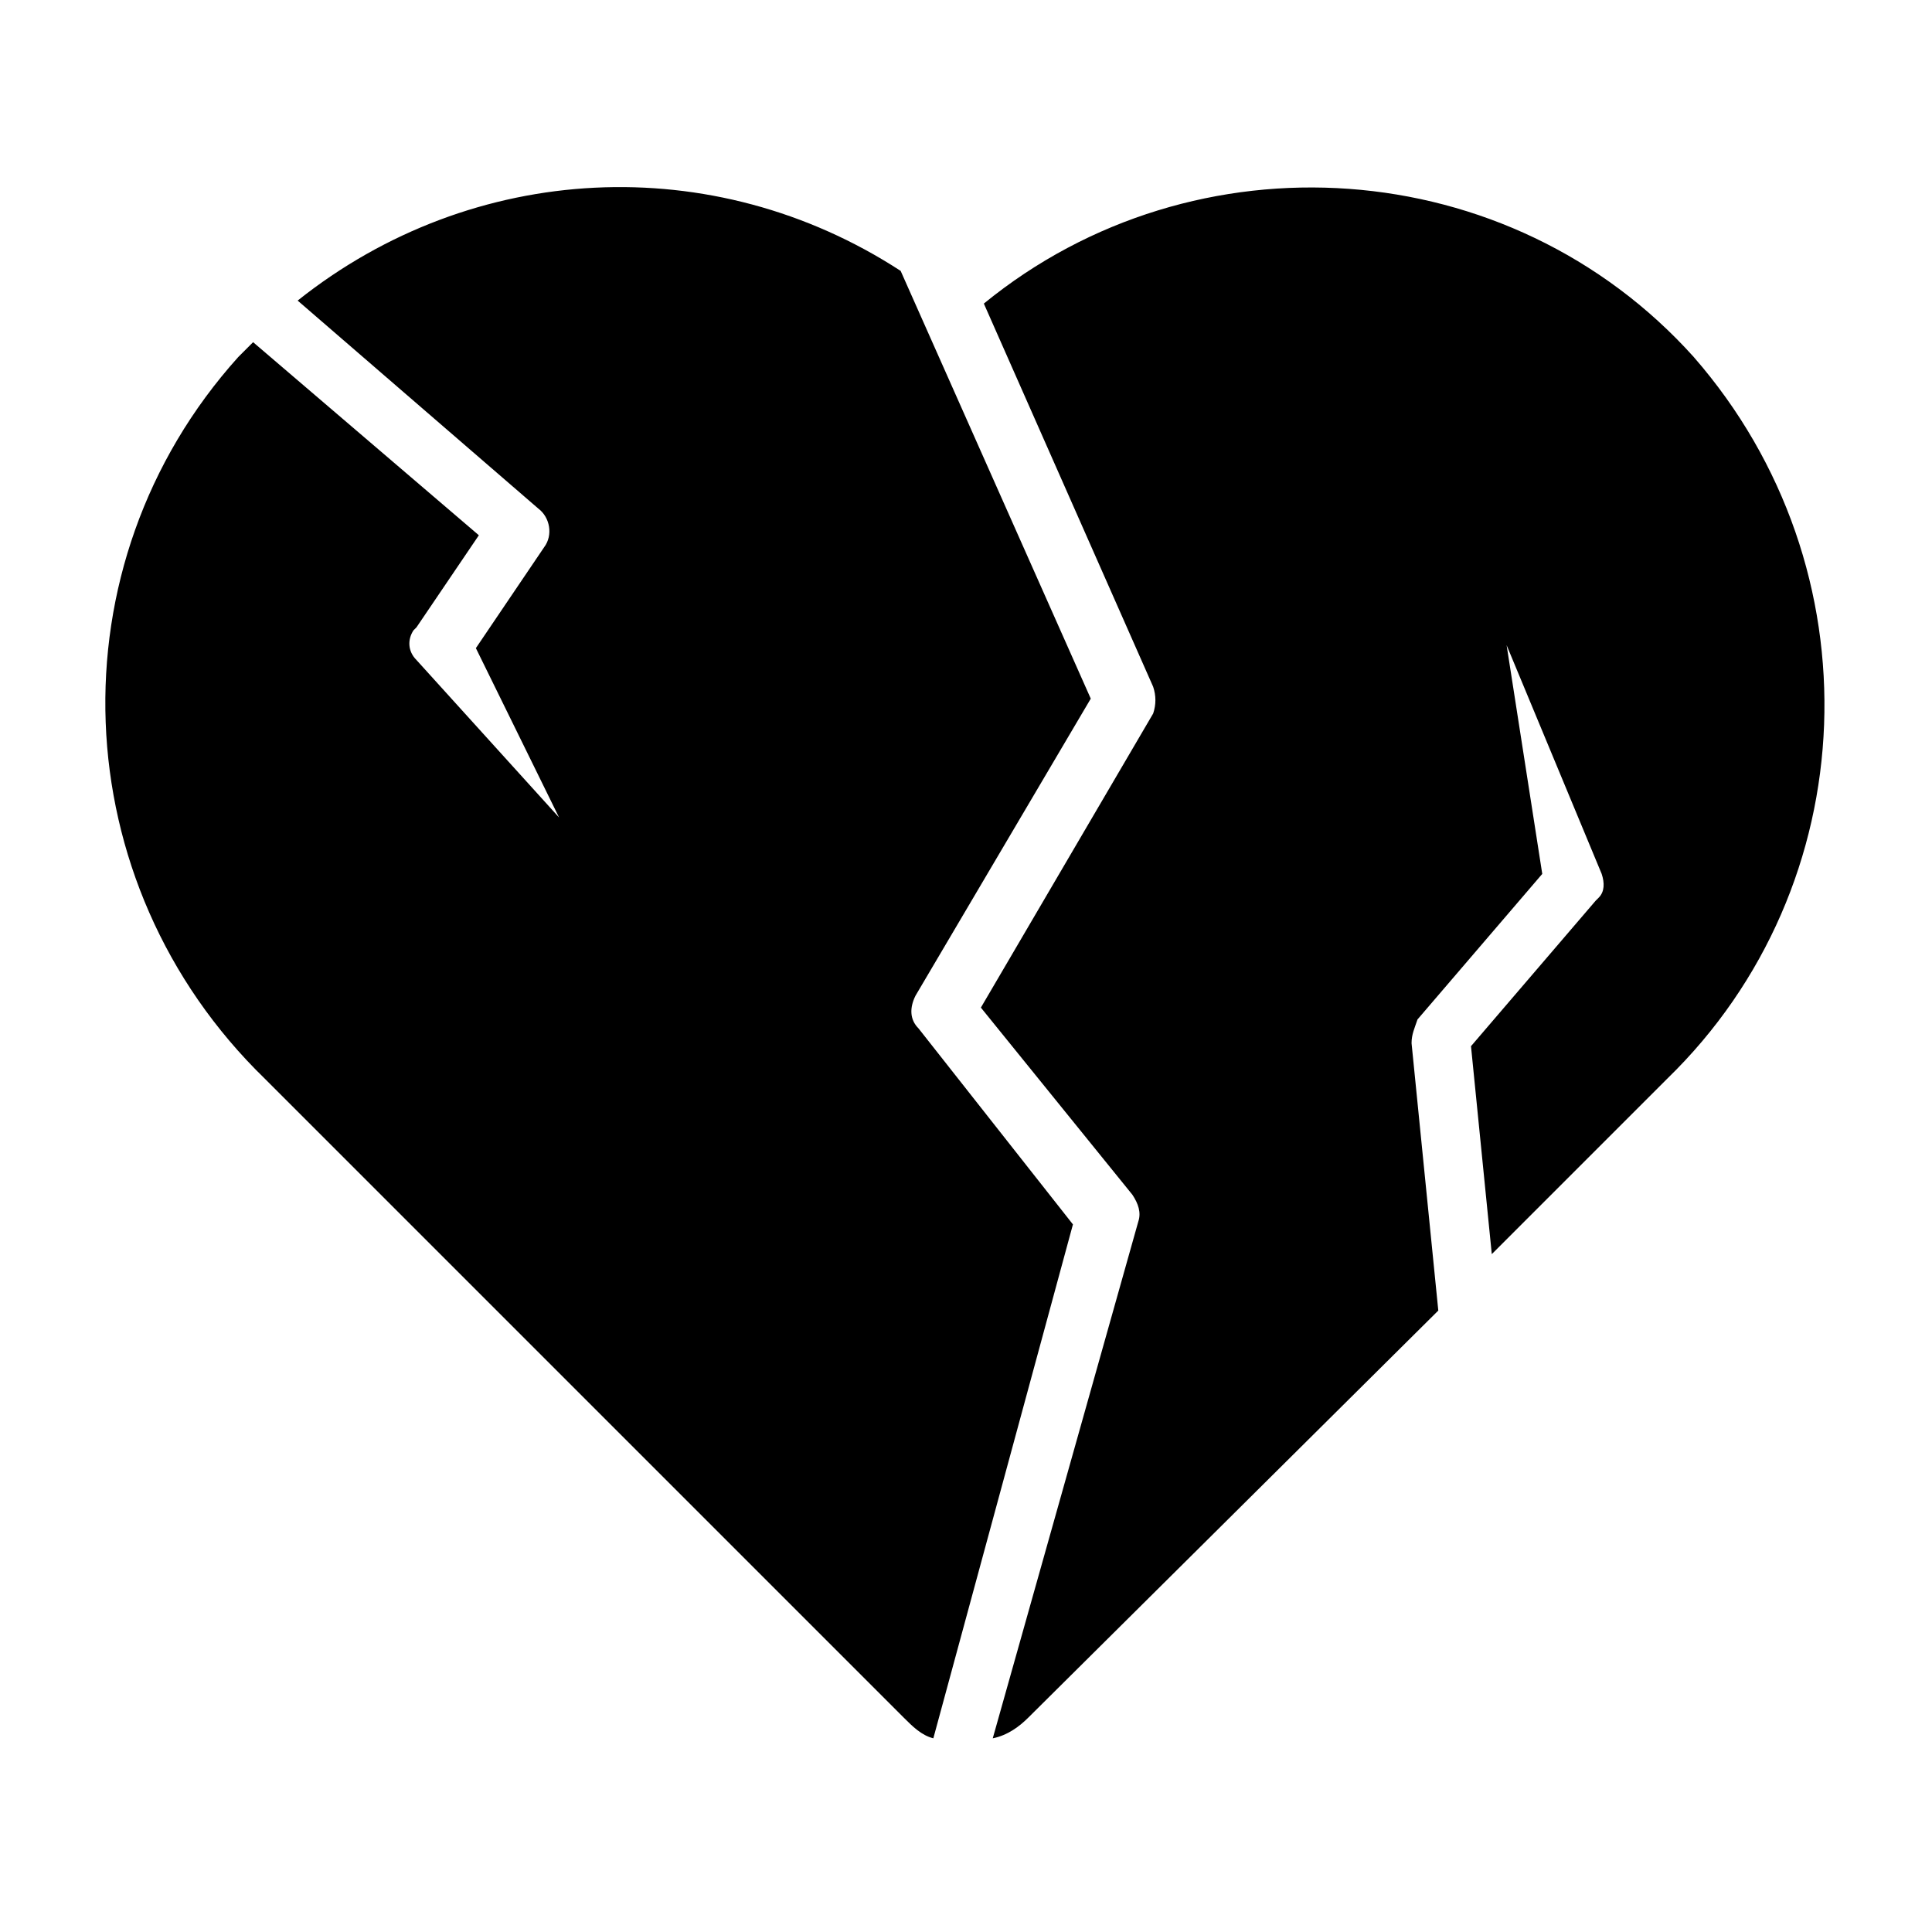
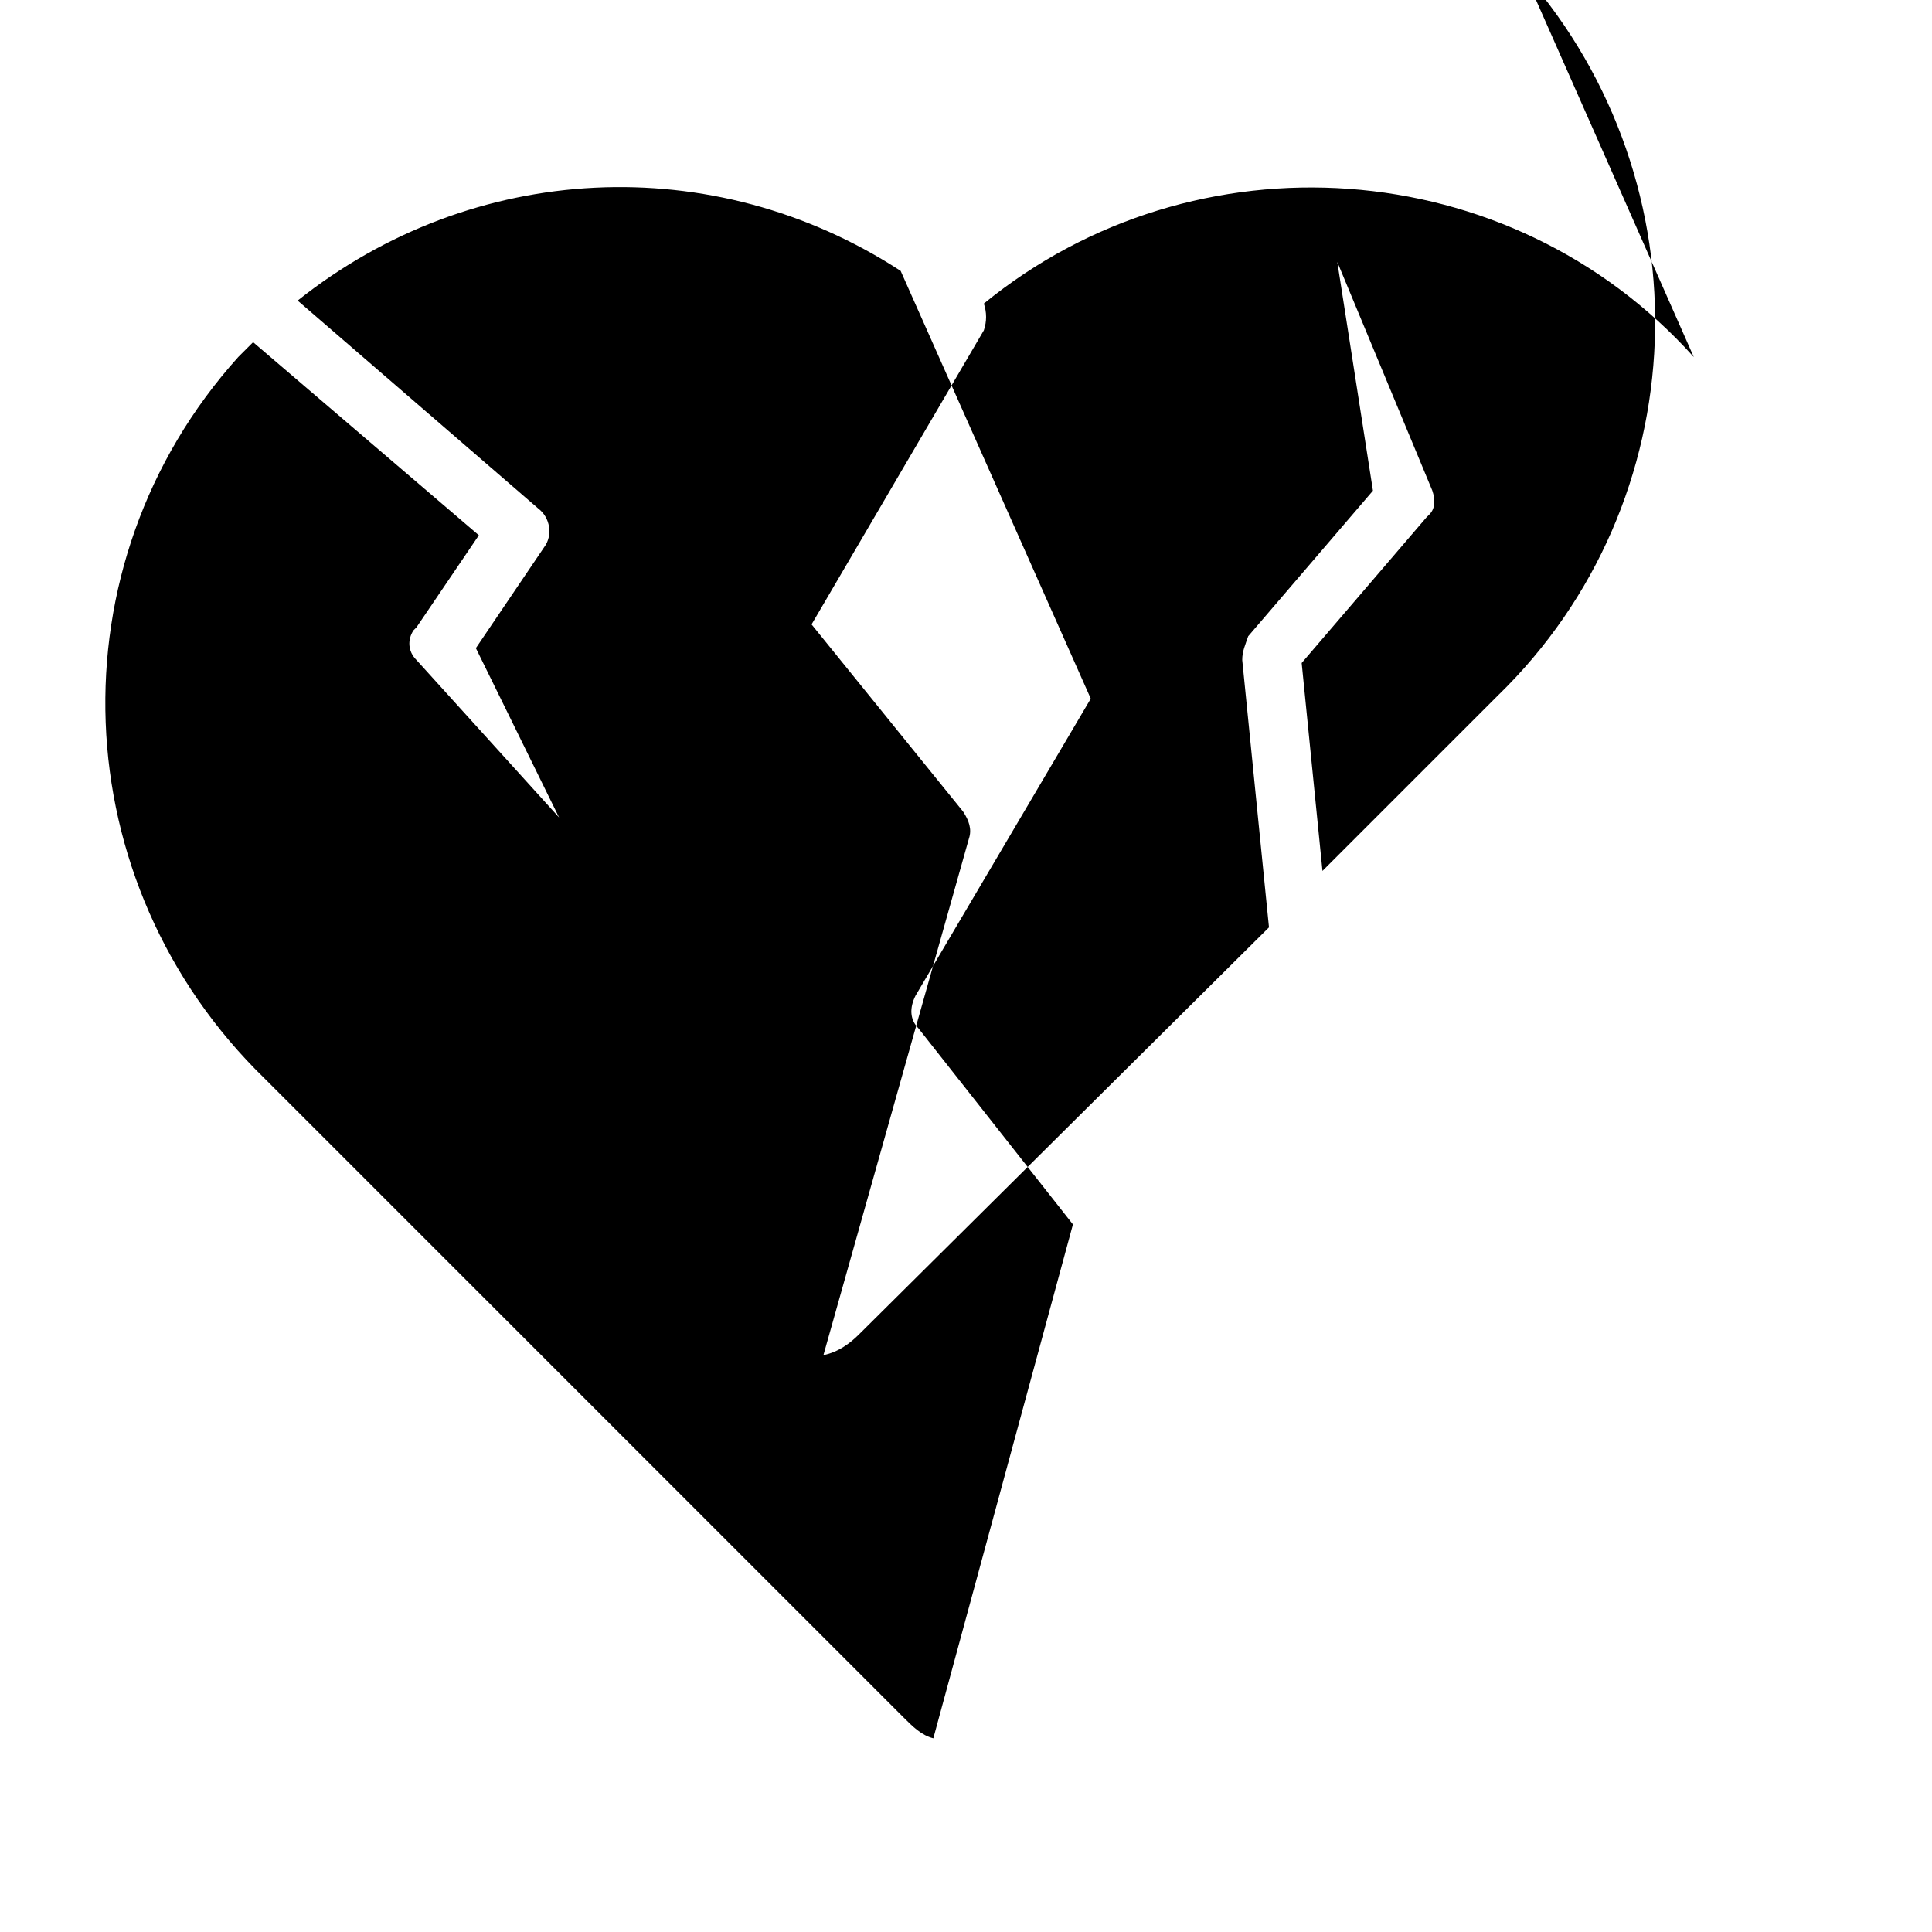
<svg xmlns="http://www.w3.org/2000/svg" fill="#000000" width="800px" height="800px" version="1.1" viewBox="144 144 512 512">
-   <path d="m428.34 468.48-36.996 136.19c-3.148-0.789-5.512-3.148-7.871-5.512l-169.25-169.25c-53.531-51.957-56.68-136.19-7.086-191.29 1.574-1.578 3.148-3.152 3.938-3.938l59.828 51.168-16.531 24.402-0.789 0.789c-1.574 2.363-1.574 5.512 0.789 7.871l37.785 41.723-22.043-44.871 18.105-26.766c2.363-3.148 1.574-7.871-1.574-10.234l-63.762-55.105c46.445-37 110.21-40.148 159.8-7.871l50.383 113.36-46.445 78.719c-1.574 3.148-1.574 6.297 0.789 8.66zm164.53-229.86c-48.805-54.316-132.25-59.828-188.14-14.168l44.871 101.55c0.789 2.363 0.789 4.723 0 7.086l-45.656 77.934 40.148 49.594c1.574 2.363 2.363 4.723 1.574 7.086l-38.578 136.97c3.938-0.789 7.086-3.148 9.445-5.512l108.63-107.85-7.086-70.848c0-2.363 0.789-3.938 1.574-6.297l33.062-38.574-9.445-60.613 25.191 60.613c0.789 2.363 0.789 4.723-0.789 6.297l-0.789 0.789-33.055 38.574 5.512 55.105 46.445-46.445c52.738-51.172 55.887-135.4 7.082-191.29z" />
+   <path d="m428.34 468.48-36.996 136.19c-3.148-0.789-5.512-3.148-7.871-5.512l-169.25-169.25c-53.531-51.957-56.68-136.19-7.086-191.29 1.574-1.578 3.148-3.152 3.938-3.938l59.828 51.168-16.531 24.402-0.789 0.789c-1.574 2.363-1.574 5.512 0.789 7.871l37.785 41.723-22.043-44.871 18.105-26.766c2.363-3.148 1.574-7.871-1.574-10.234l-63.762-55.105c46.445-37 110.21-40.148 159.8-7.871l50.383 113.36-46.445 78.719c-1.574 3.148-1.574 6.297 0.789 8.66zm164.53-229.86c-48.805-54.316-132.25-59.828-188.14-14.168c0.789 2.363 0.789 4.723 0 7.086l-45.656 77.934 40.148 49.594c1.574 2.363 2.363 4.723 1.574 7.086l-38.578 136.97c3.938-0.789 7.086-3.148 9.445-5.512l108.63-107.85-7.086-70.848c0-2.363 0.789-3.938 1.574-6.297l33.062-38.574-9.445-60.613 25.191 60.613c0.789 2.363 0.789 4.723-0.789 6.297l-0.789 0.789-33.055 38.574 5.512 55.105 46.445-46.445c52.738-51.172 55.887-135.4 7.082-191.29z" />
</svg>